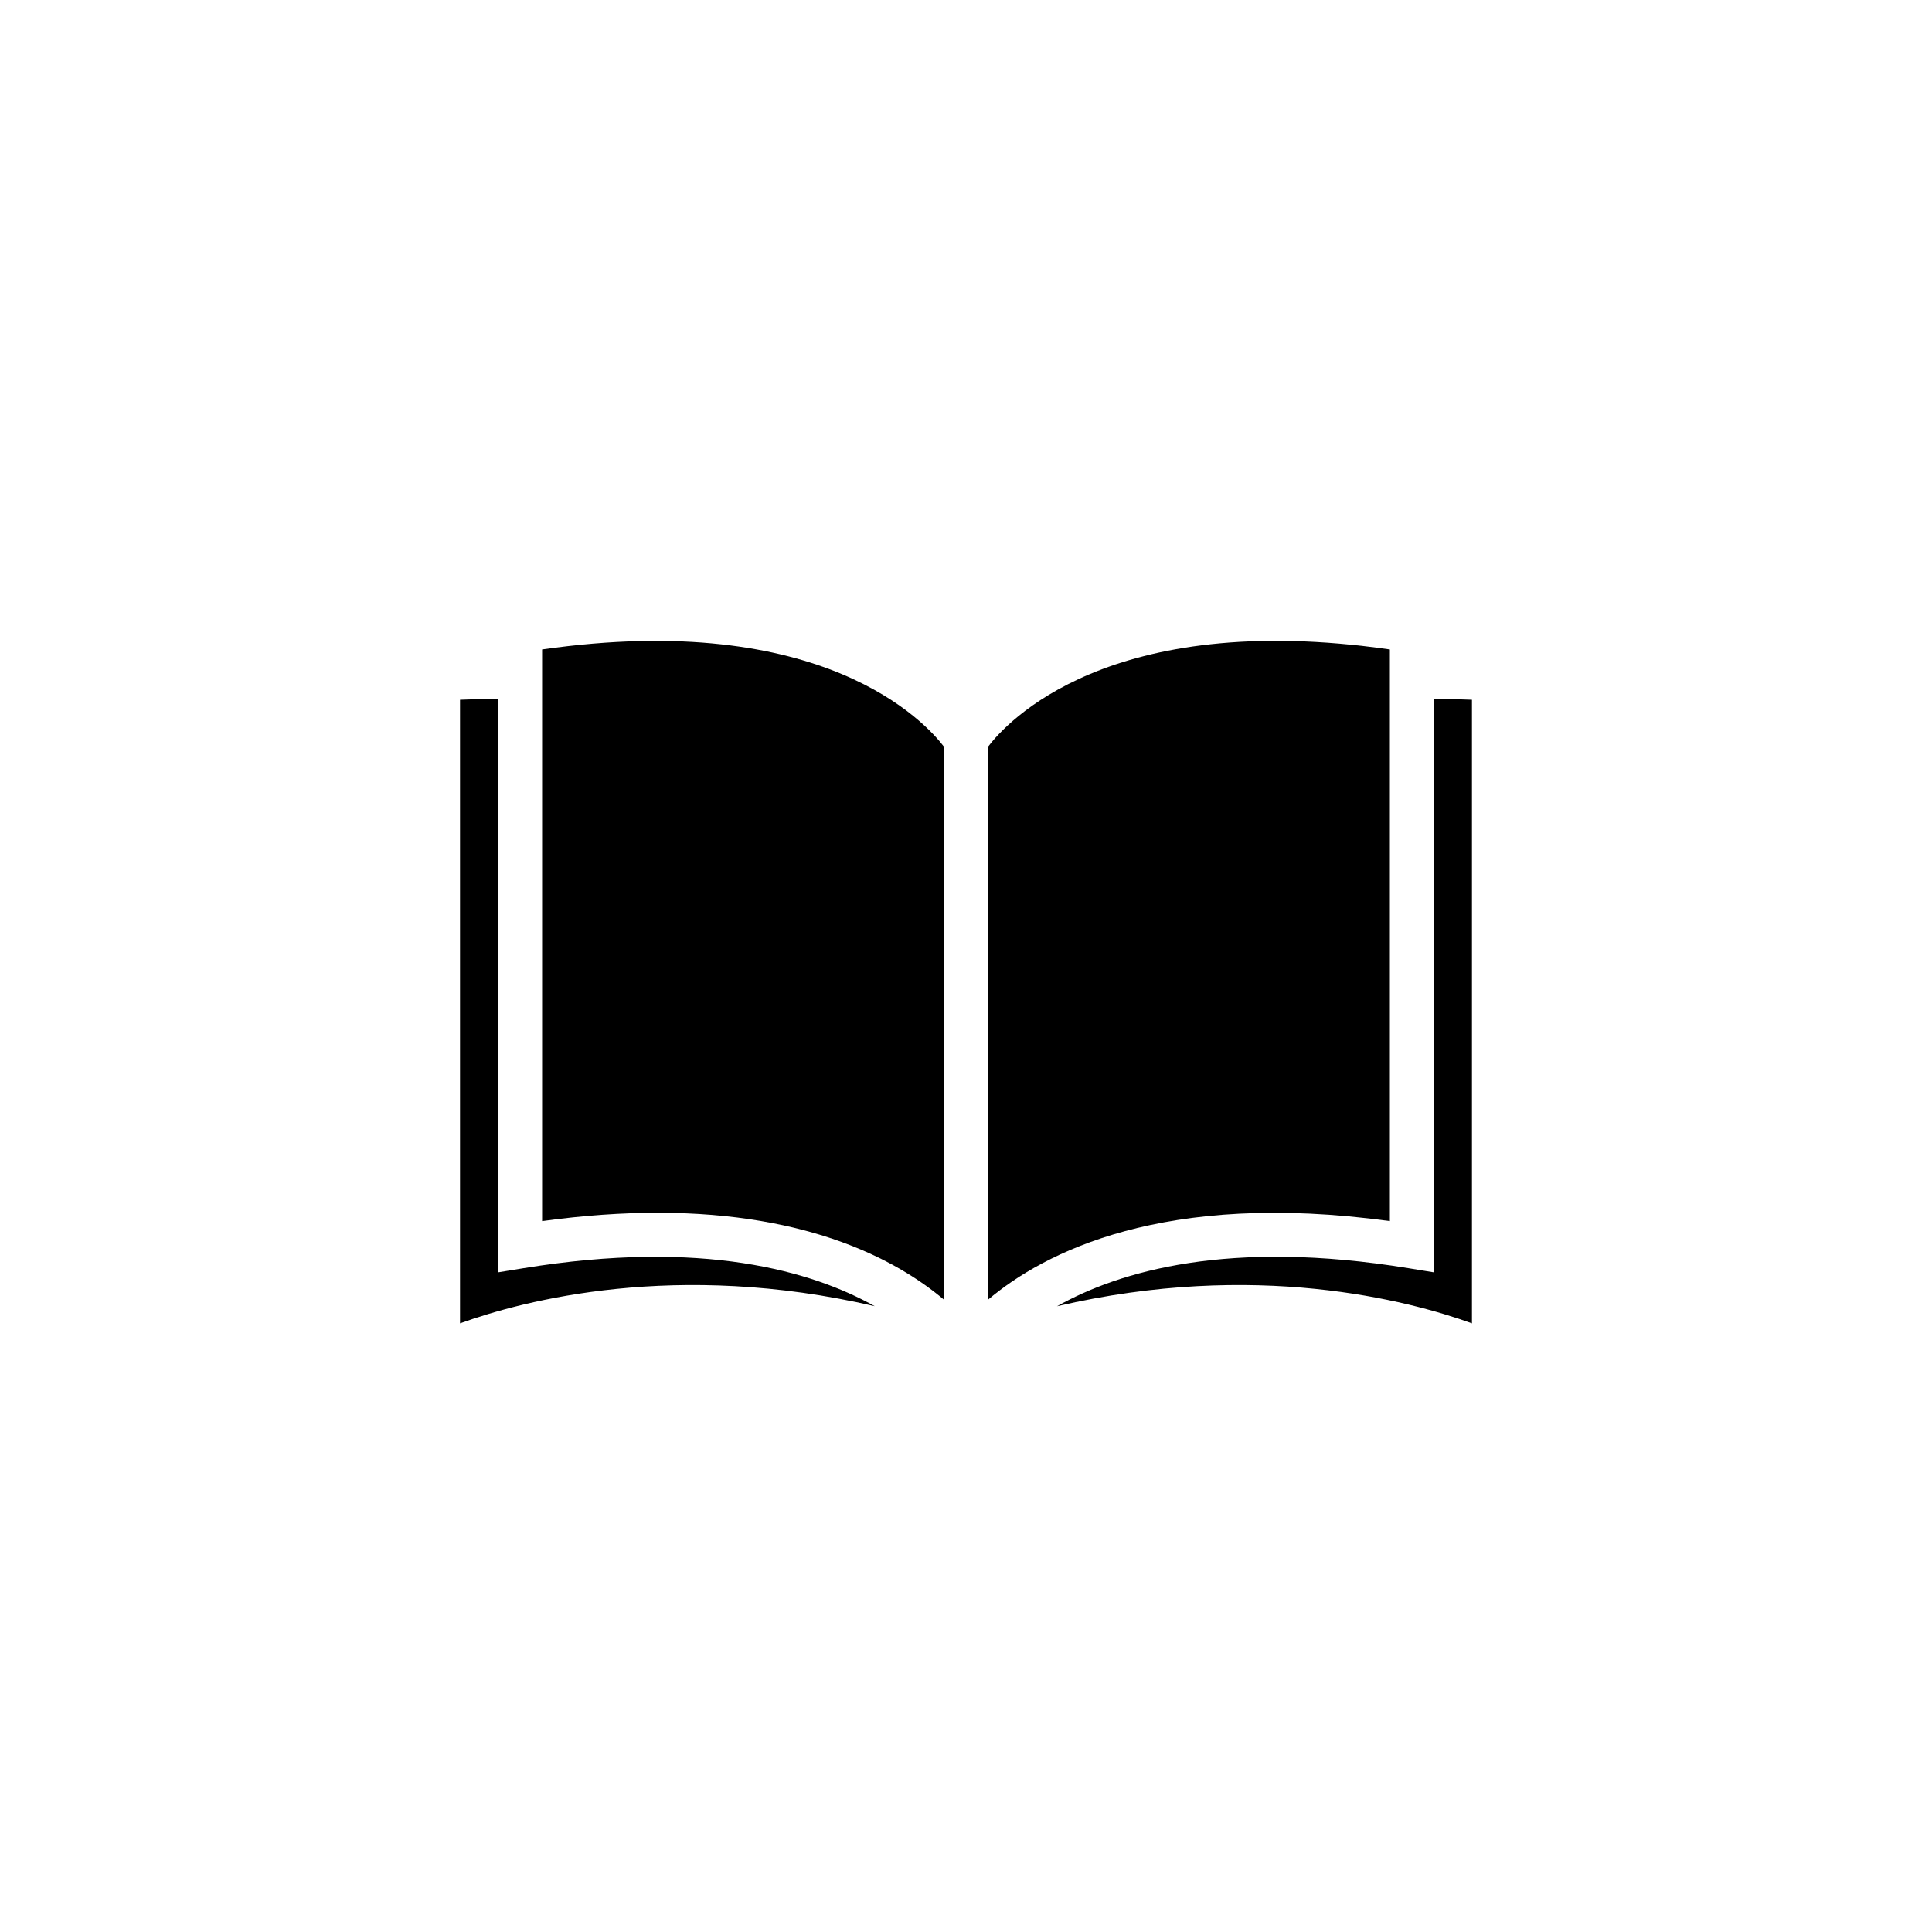
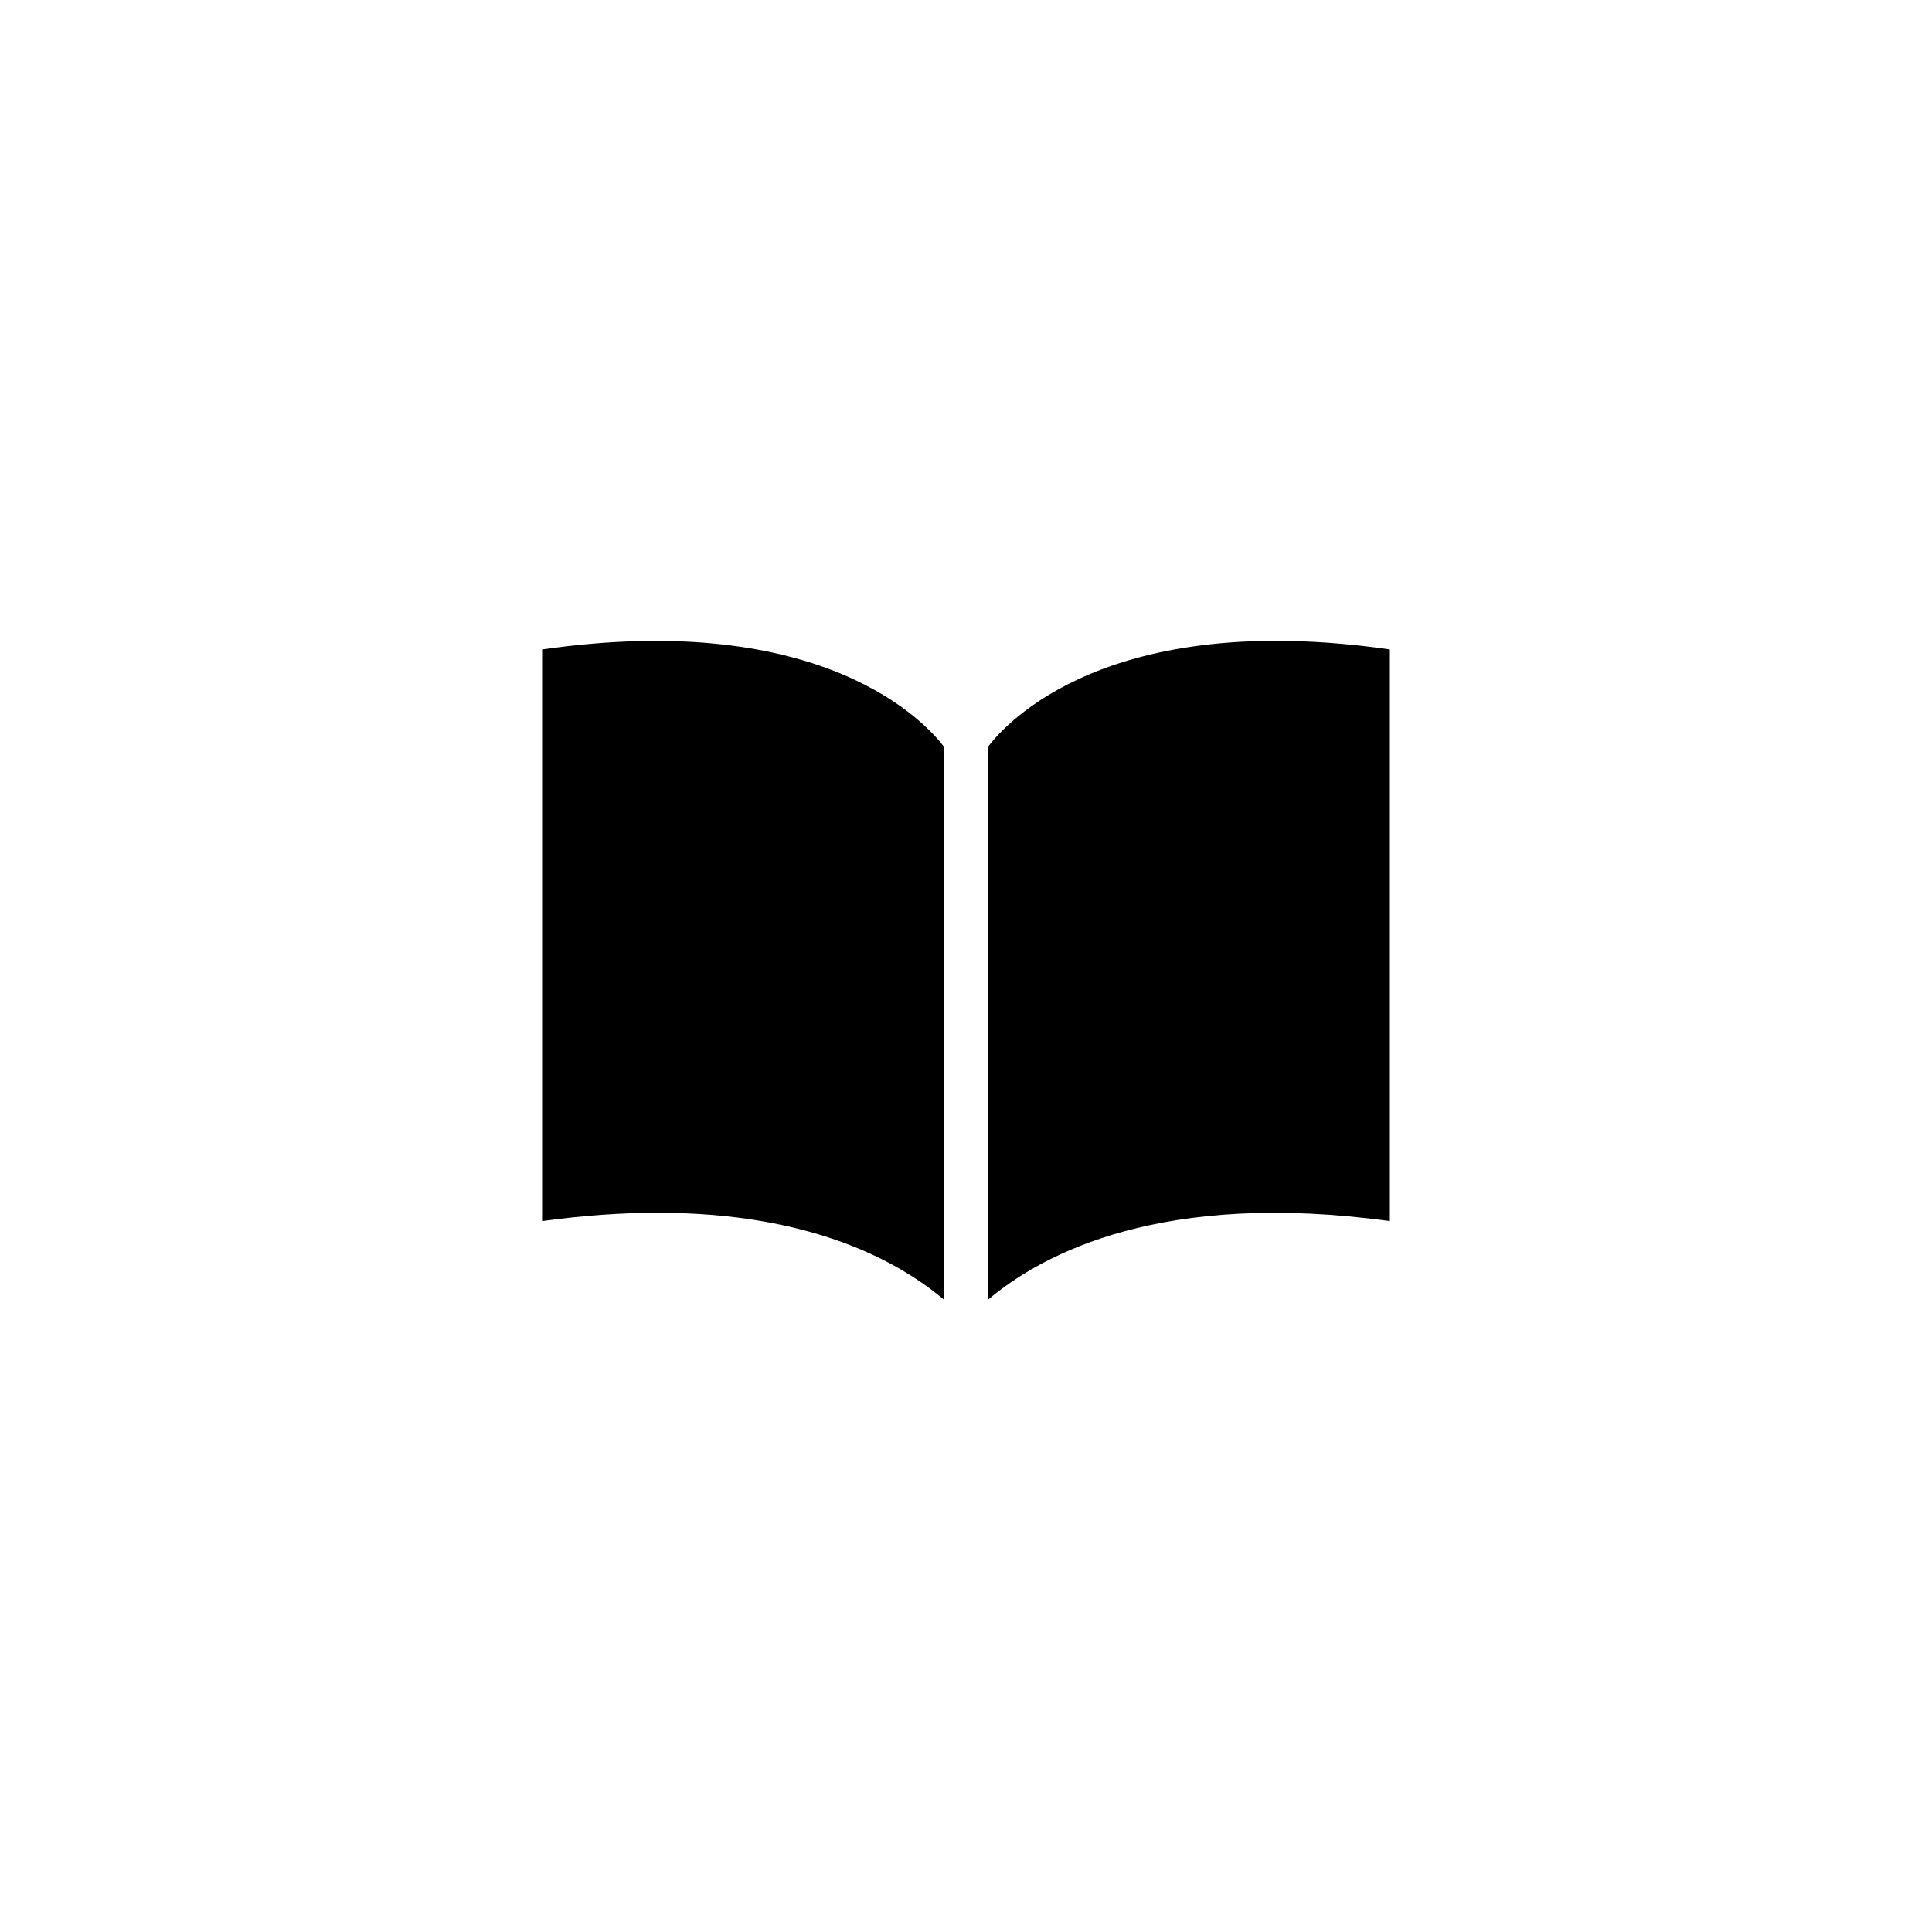
<svg xmlns="http://www.w3.org/2000/svg" width="1080" zoomAndPan="magnify" viewBox="0 0 810 810" height="1080" preserveAspectRatio="xMidYMid meet" version="1.0">
  <defs>
    <clipPath id="3df5c890f5">
-       <path d="M 192.84 293 L 367 293 L 367 555 L 192.84 555 Z M 192.84 293 " clip-rule="nonzero" />
-     </clipPath>
+       </clipPath>
    <clipPath id="182d77522a">
-       <path d="M 443 293 L 617.34 293 L 617.34 555 L 443 555 Z M 443 293 " clip-rule="nonzero" />
-     </clipPath>
+       </clipPath>
  </defs>
  <g clip-path="url(#3df5c890f5)">
    <path fill="#000000" d="M 192.863 554.824 C 219.406 545.23 283.531 528.266 366.746 547.633 C 340.441 532.895 294.605 519.469 219.566 531.688 L 208.898 533.43 L 208.898 293.008 C 204.586 292.977 198.875 293.105 192.863 293.375 L 192.863 554.824 " fill-opacity="1" fill-rule="nonzero" />
  </g>
  <path fill="#000000" d="M 395.812 544.945 L 395.812 313.125 C 388.262 303.145 345.215 255.363 227.277 272.289 L 227.277 511.961 C 244.941 509.527 261.07 508.461 275.754 508.461 C 340.012 508.461 376.809 528.875 395.812 544.945 " fill-opacity="1" fill-rule="nonzero" />
  <g clip-path="url(#182d77522a)">
-     <path fill="#000000" d="M 617.125 554.824 L 617.125 293.375 C 611.109 293.109 605.398 292.98 601.09 293.008 L 601.09 533.43 L 590.426 531.688 C 515.258 519.43 469.418 532.887 443.148 547.656 C 526.383 528.25 590.574 545.23 617.125 554.824 " fill-opacity="1" fill-rule="nonzero" />
-   </g>
+     </g>
  <path fill="#000000" d="M 582.711 511.961 L 582.711 272.289 C 464.719 255.309 421.836 303.035 414.191 313.129 L 414.191 544.945 C 437.539 525.211 487.781 498.945 582.711 511.961 " fill-opacity="1" fill-rule="nonzero" />
</svg>